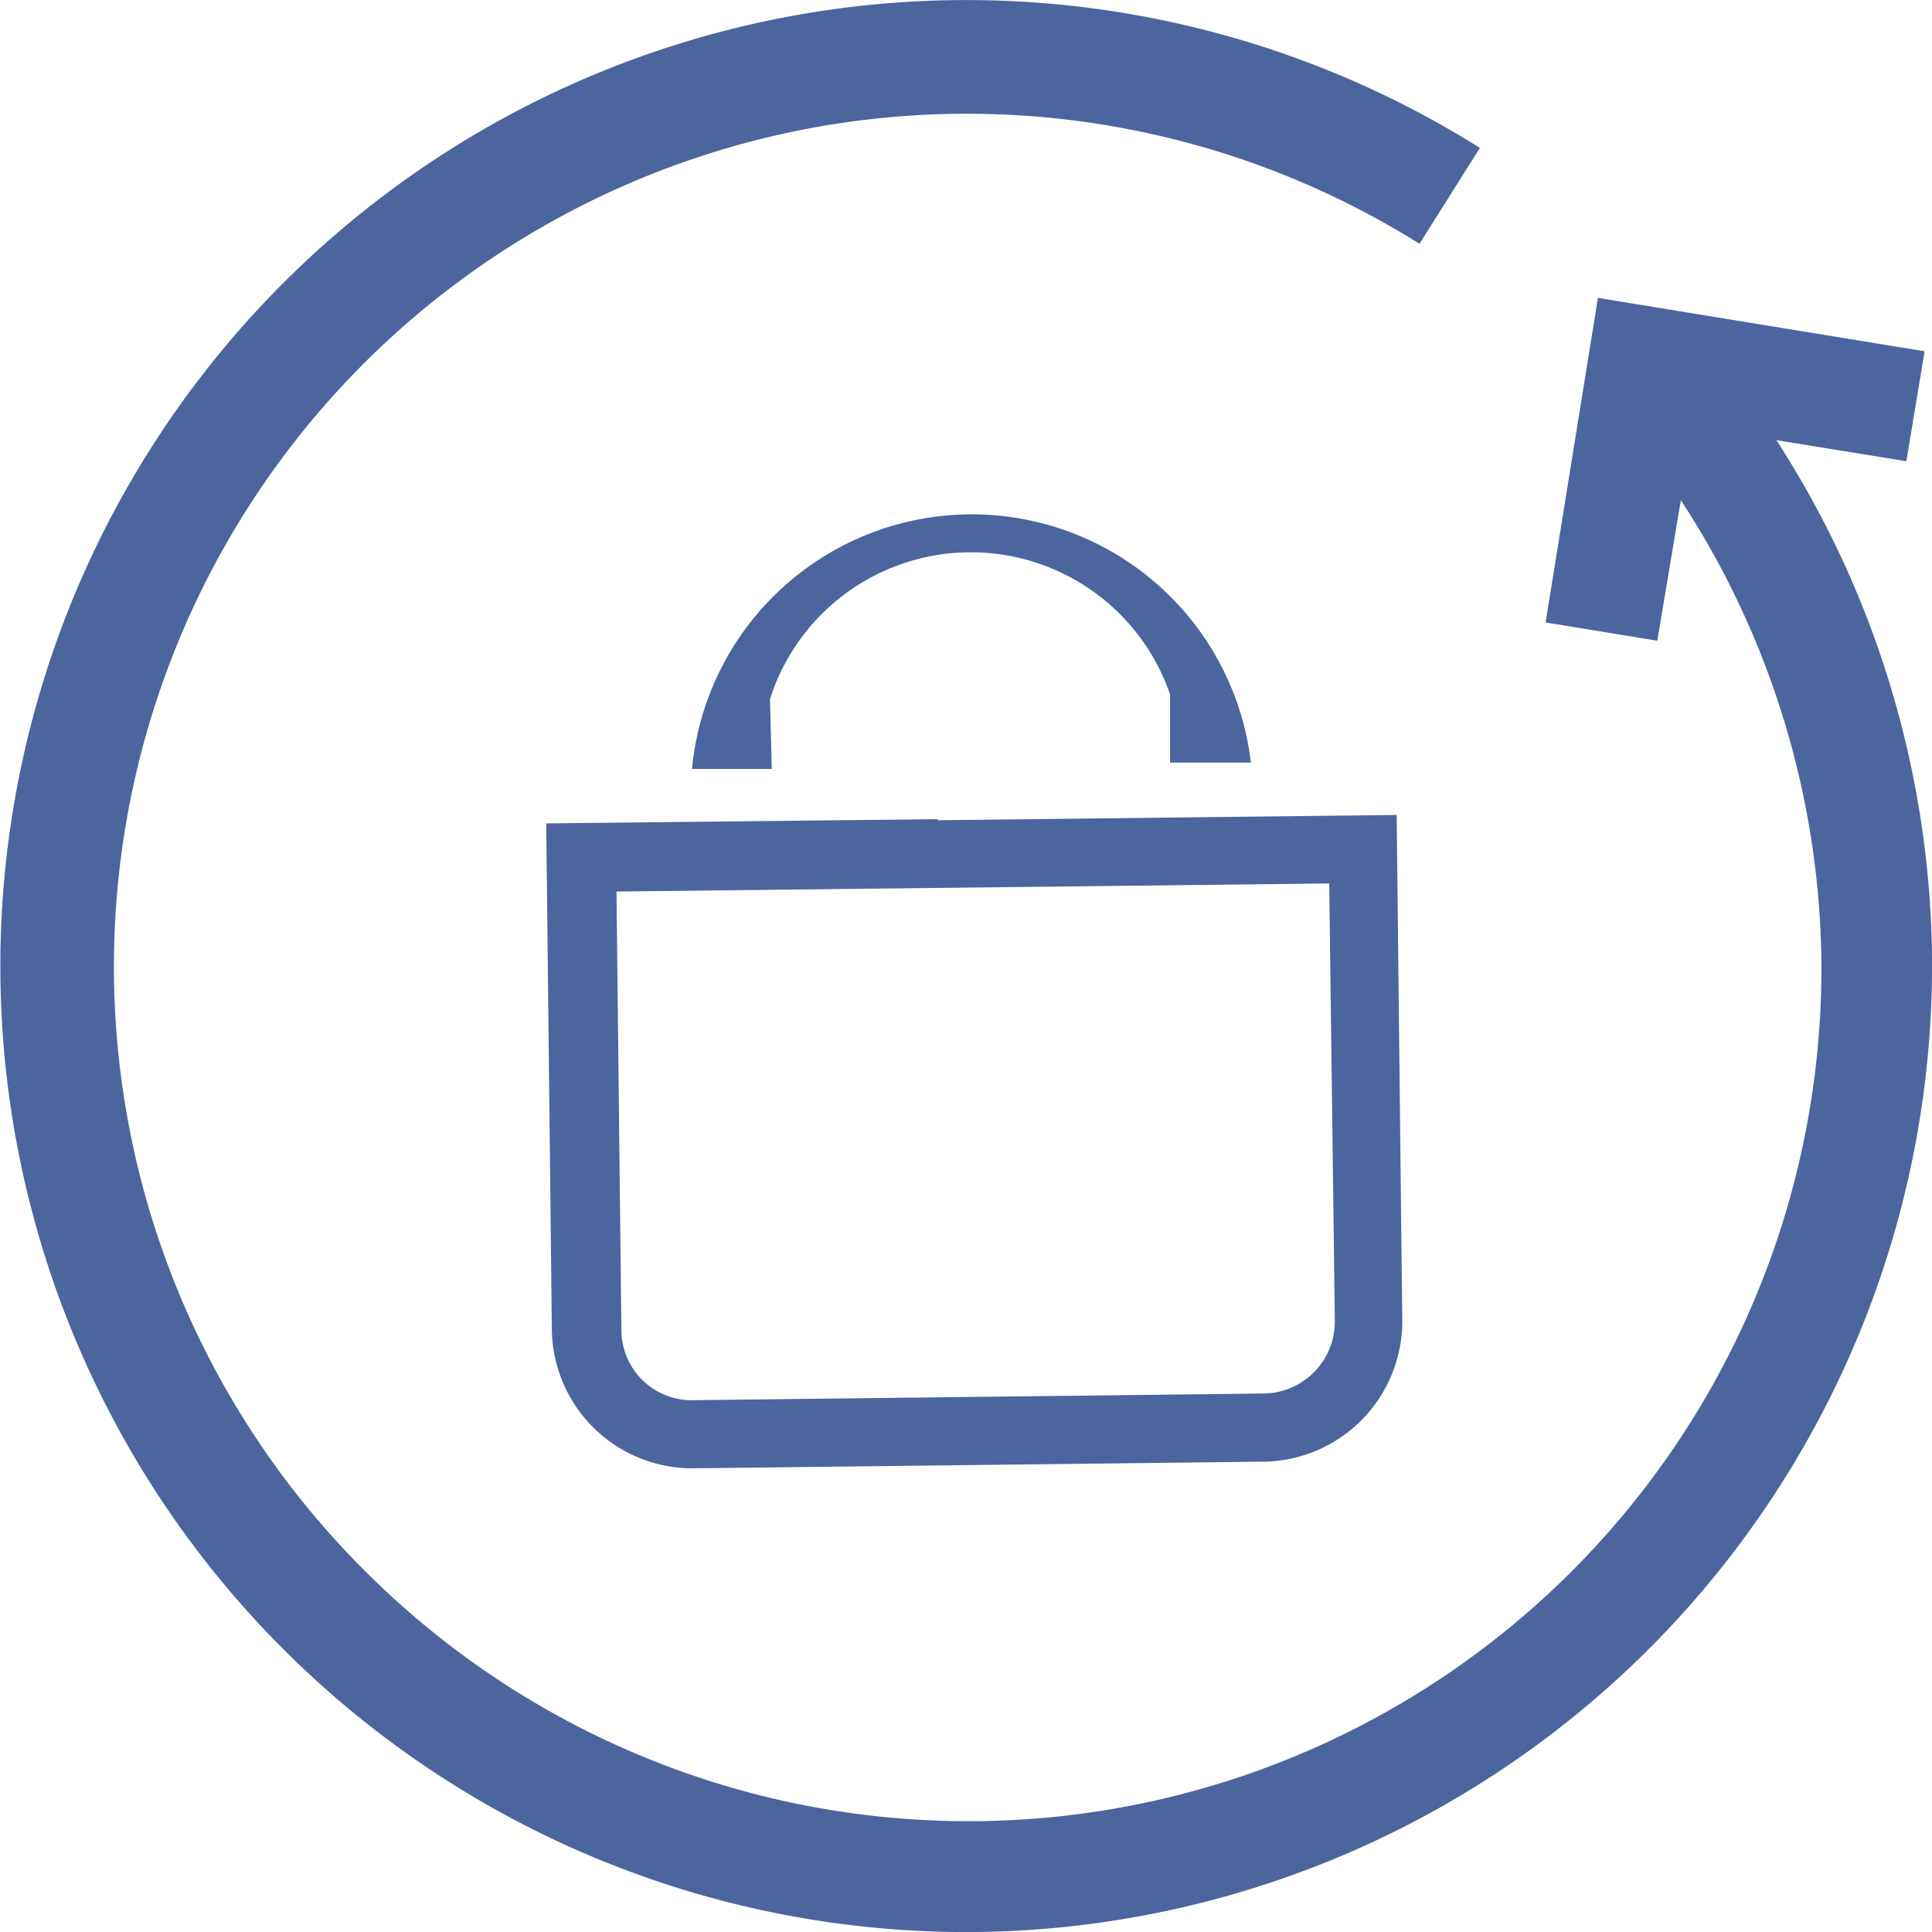
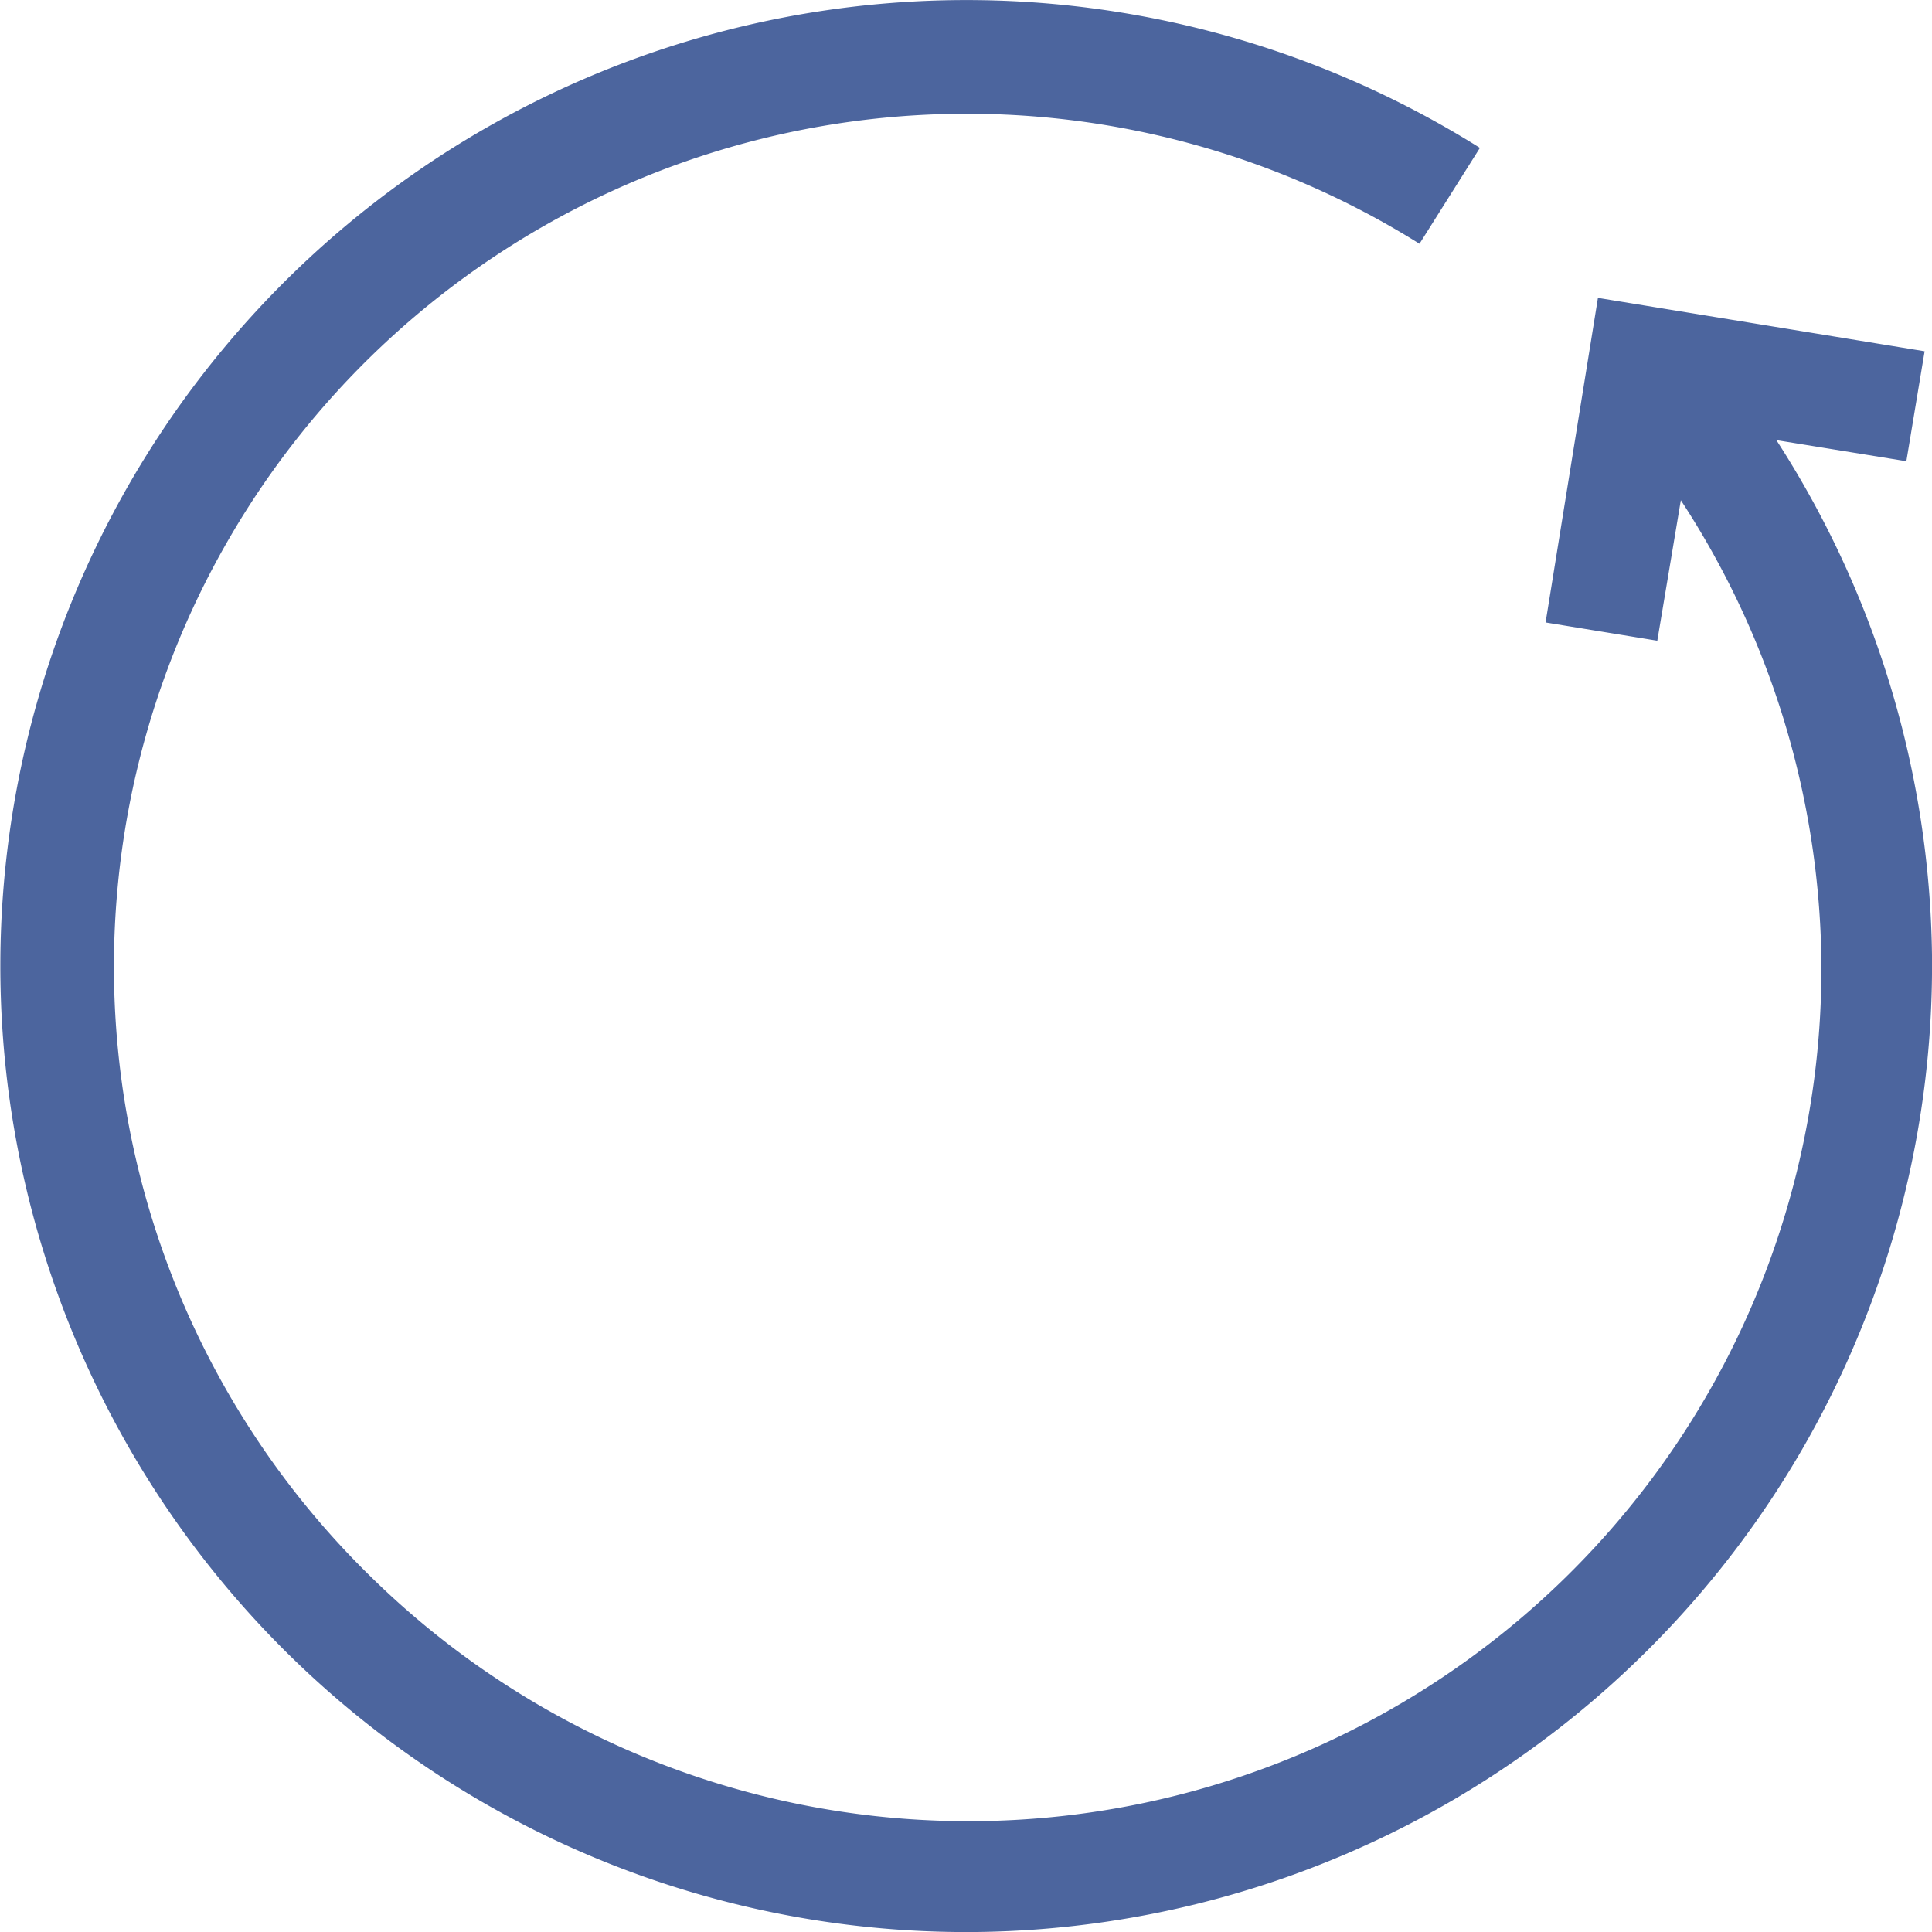
<svg xmlns="http://www.w3.org/2000/svg" viewBox="0 0 55 55">
  <g id="aafa29d7-7813-46a5-9e20-c13dca118b13" data-name="Capa 2">
    <g id="a62d54f8-0ebe-420f-9630-bc6ac8bbb270" data-name="Capa 2">
      <path d="M50.57,12.53l3.7.6L54.79,10l-9.3-1.52L44,17.72l3.18.52.67-4a24.47,24.47,0,0,1,4,13A24.28,24.28,0,0,1,10.53,44.86,24.28,24.28,0,0,1,40.41,6.94l1.72-2.73A27.5,27.5,0,1,0,27.81,55,27.52,27.52,0,0,0,55,27.19a27.62,27.62,0,0,0-4.43-14.66Z" fill="#4c659e" />
      <g id="ad542fcc-b454-49de-b5f5-c1f2c04a8a53" data-name="e39468d7-22f9-4b4b-9d8b-aa94bccc866f">
        <g id="b92794de-2baa-4869-b6ec-1dcb484ccd5e" data-name="a65a1503-aefc-46c9-8d91-06aee63baef7">
-           <path d="M37.84,25.13,38,37.6a2.05,2.05,0,0,1-2,2.07h0l-16.24.19a2,2,0,0,1-2.07-2h0l-.14-12.48,20.33-.23M26.69,23.32l-11.14.12.16,14.42a4,4,0,0,0,4,3.94L36,41.61a4,4,0,0,0,3.92-4l-.16-14.41-13.06.15" fill="#4c659e" />
-           <path d="M21.92,19.9a6,6,0,0,1,11.39-.13l0,1.94,2.3,0a8,8,0,0,0-15.91.18l2.27,0Z" fill="#4c659e" />
-         </g>
+           </g>
      </g>
    </g>
  </g>
</svg>